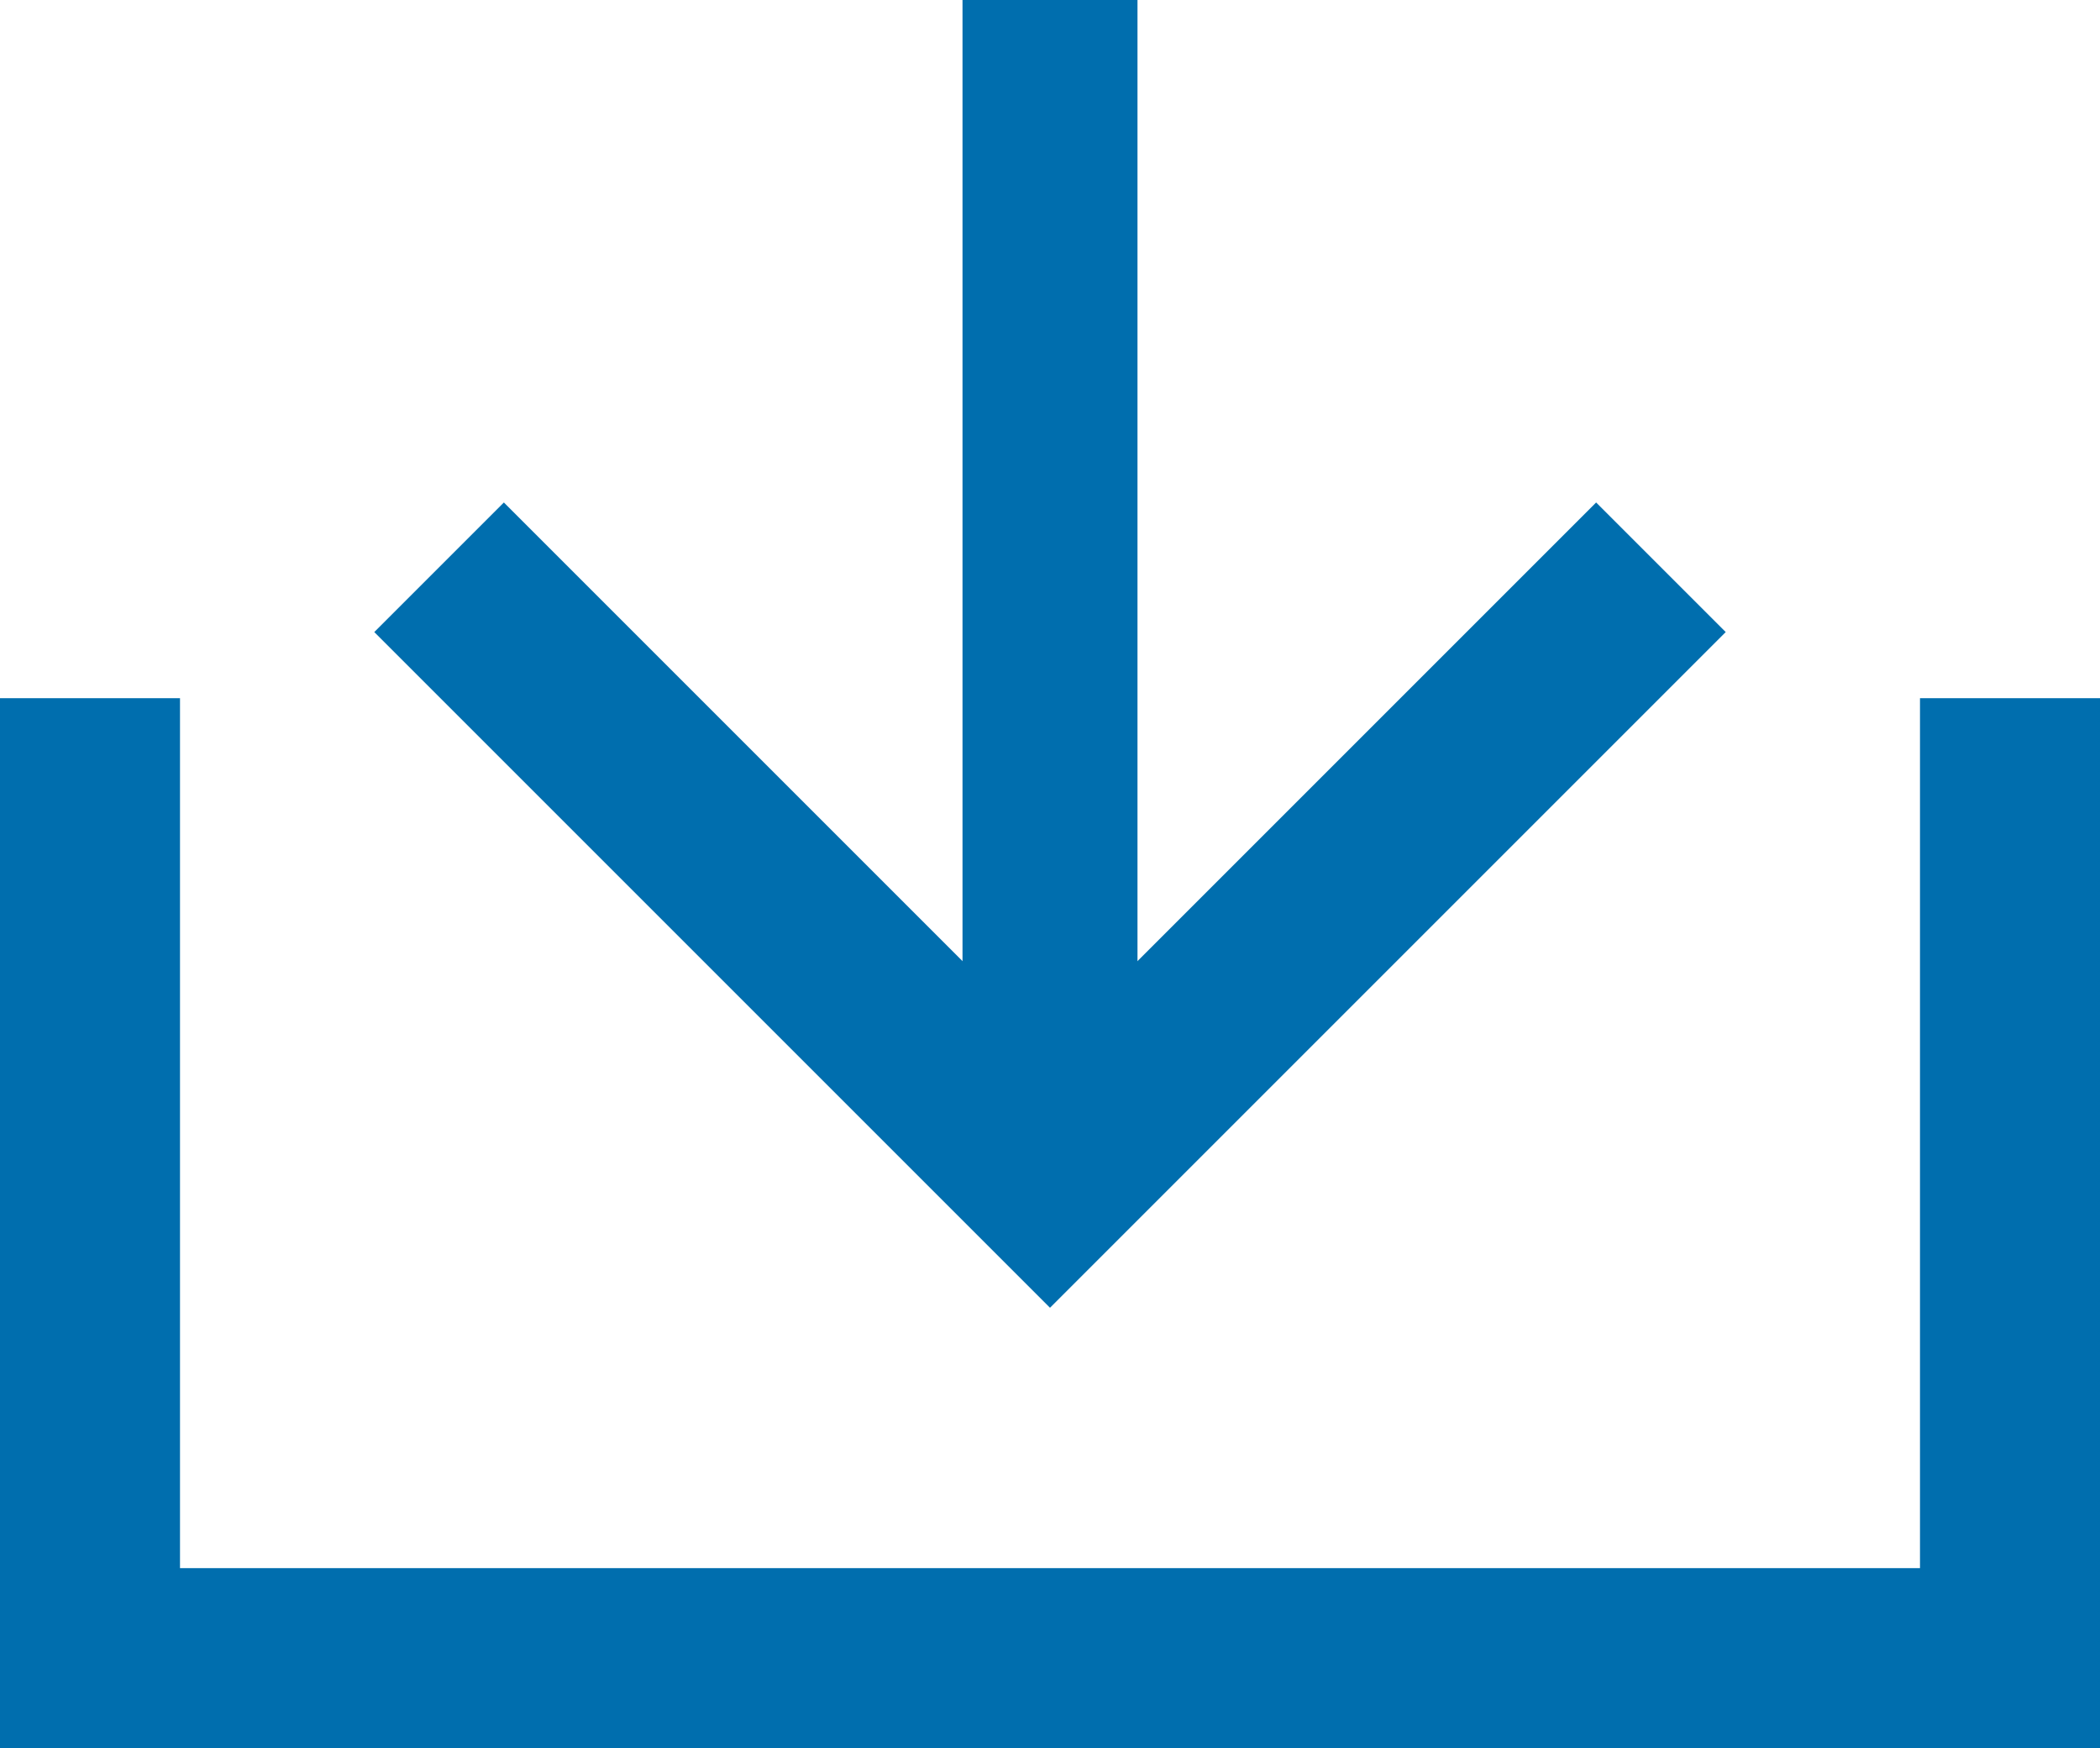
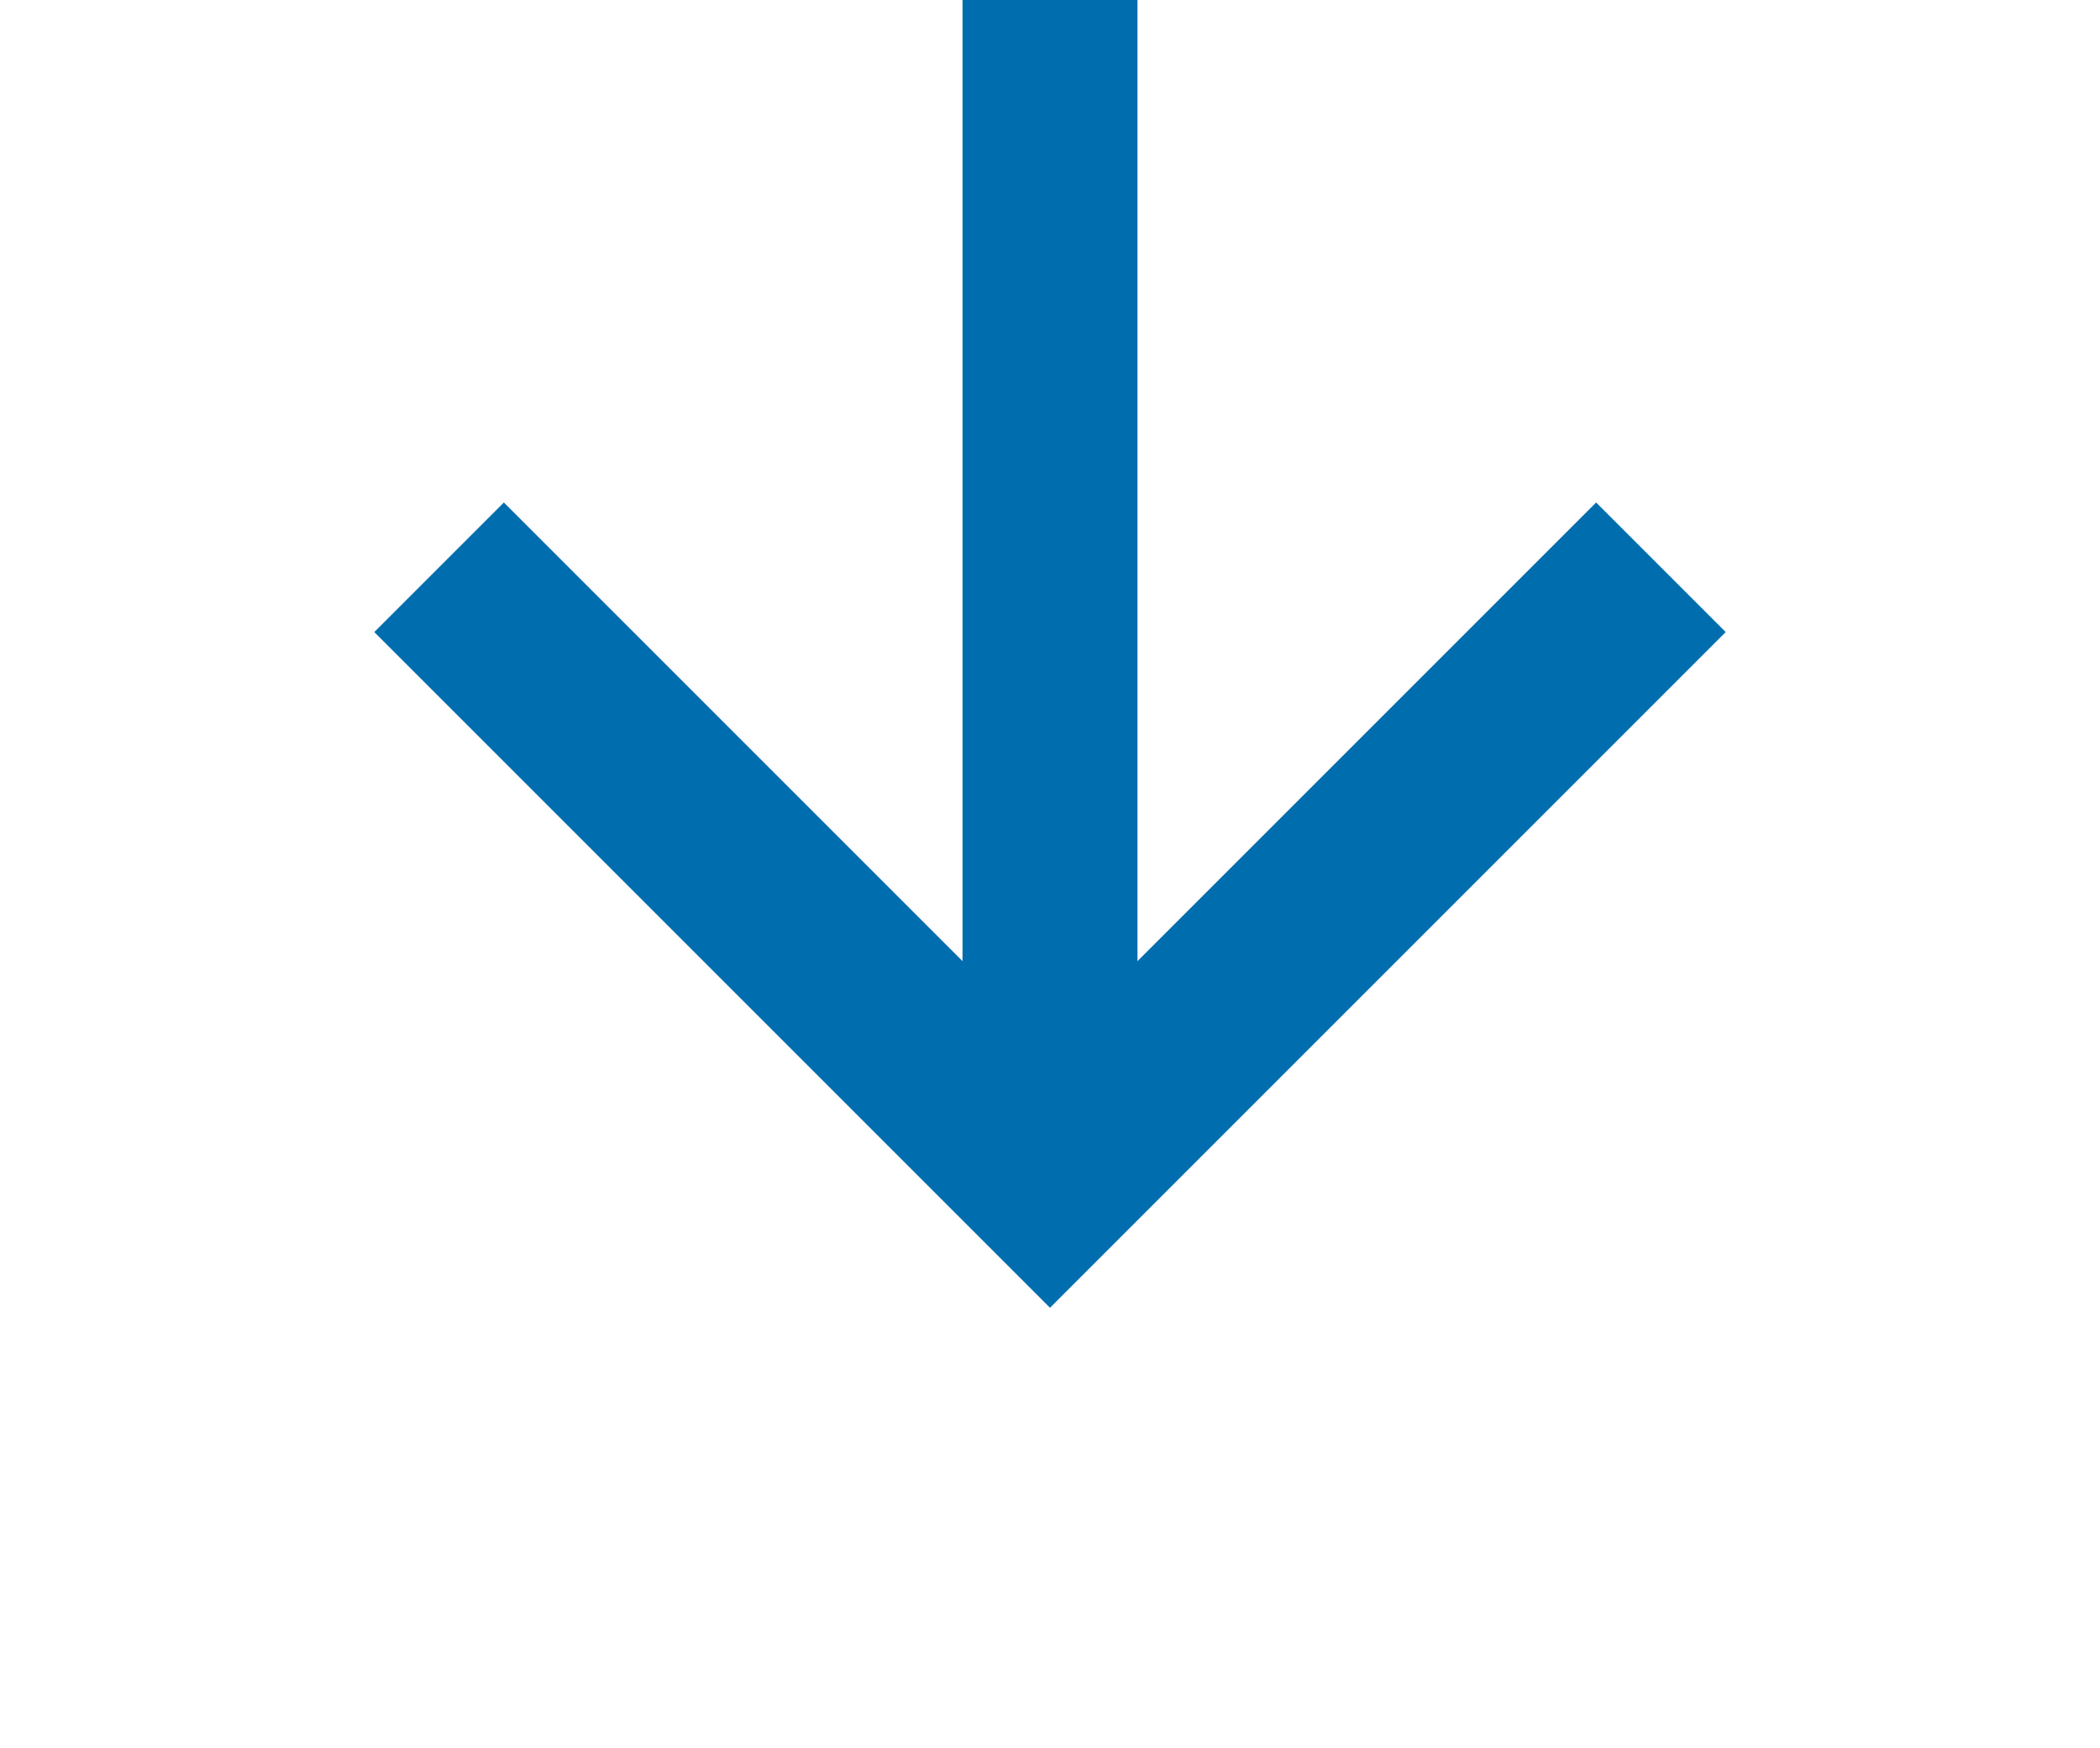
<svg xmlns="http://www.w3.org/2000/svg" viewBox="0 0 24.062 20.031">
-   <path d="M1.031 8v11h22V8" stroke-width="2.063" stroke-miterlimit="10" fill="none" stroke="#006eae" />
  <path d="M19.031 6.5l-7 7-7-7" stroke-width="2.1" stroke-miterlimit="10" fill="none" stroke="#006eae" />
  <path stroke-width="2.005" stroke-miterlimit="10" fill="none" stroke="#006eae" d="M12.031 13V0" />
</svg>